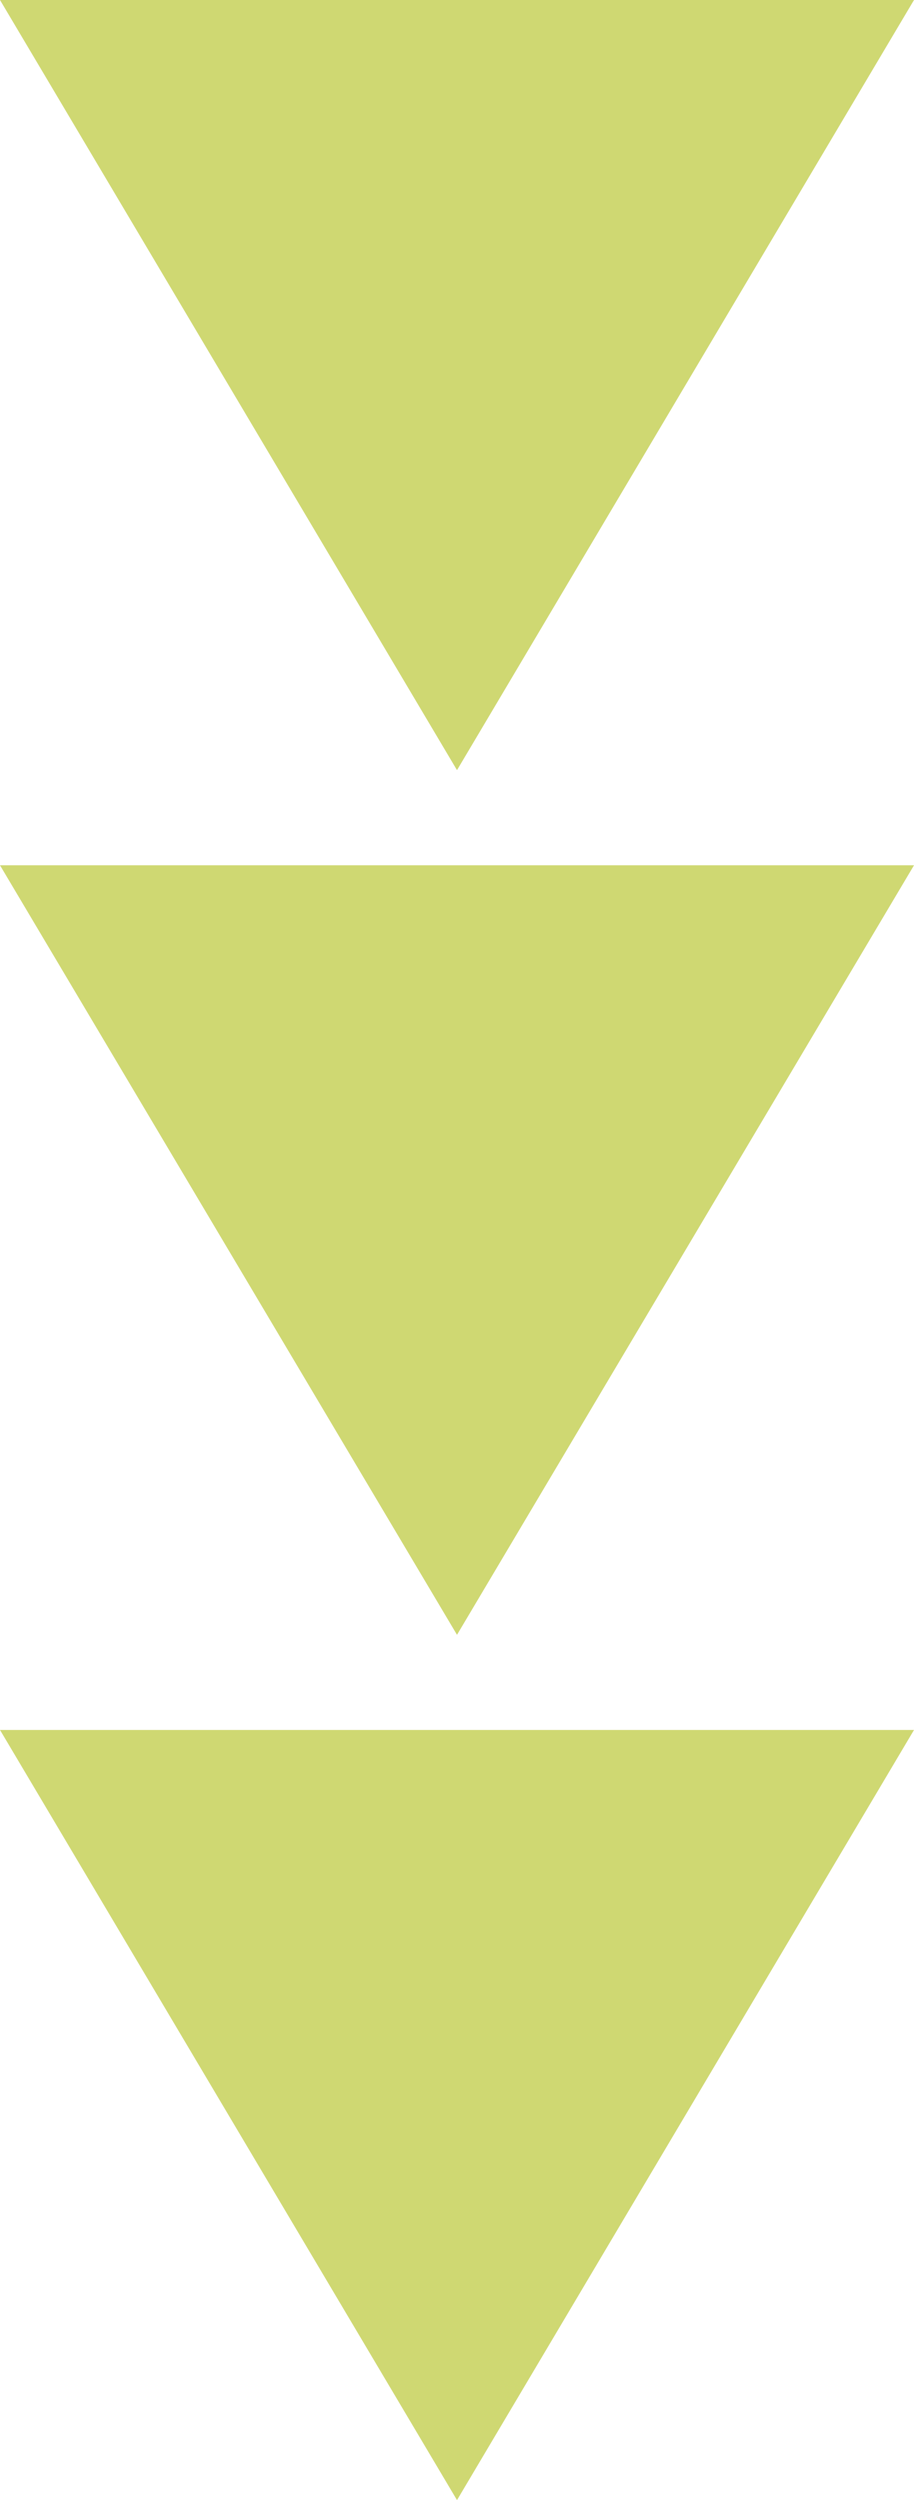
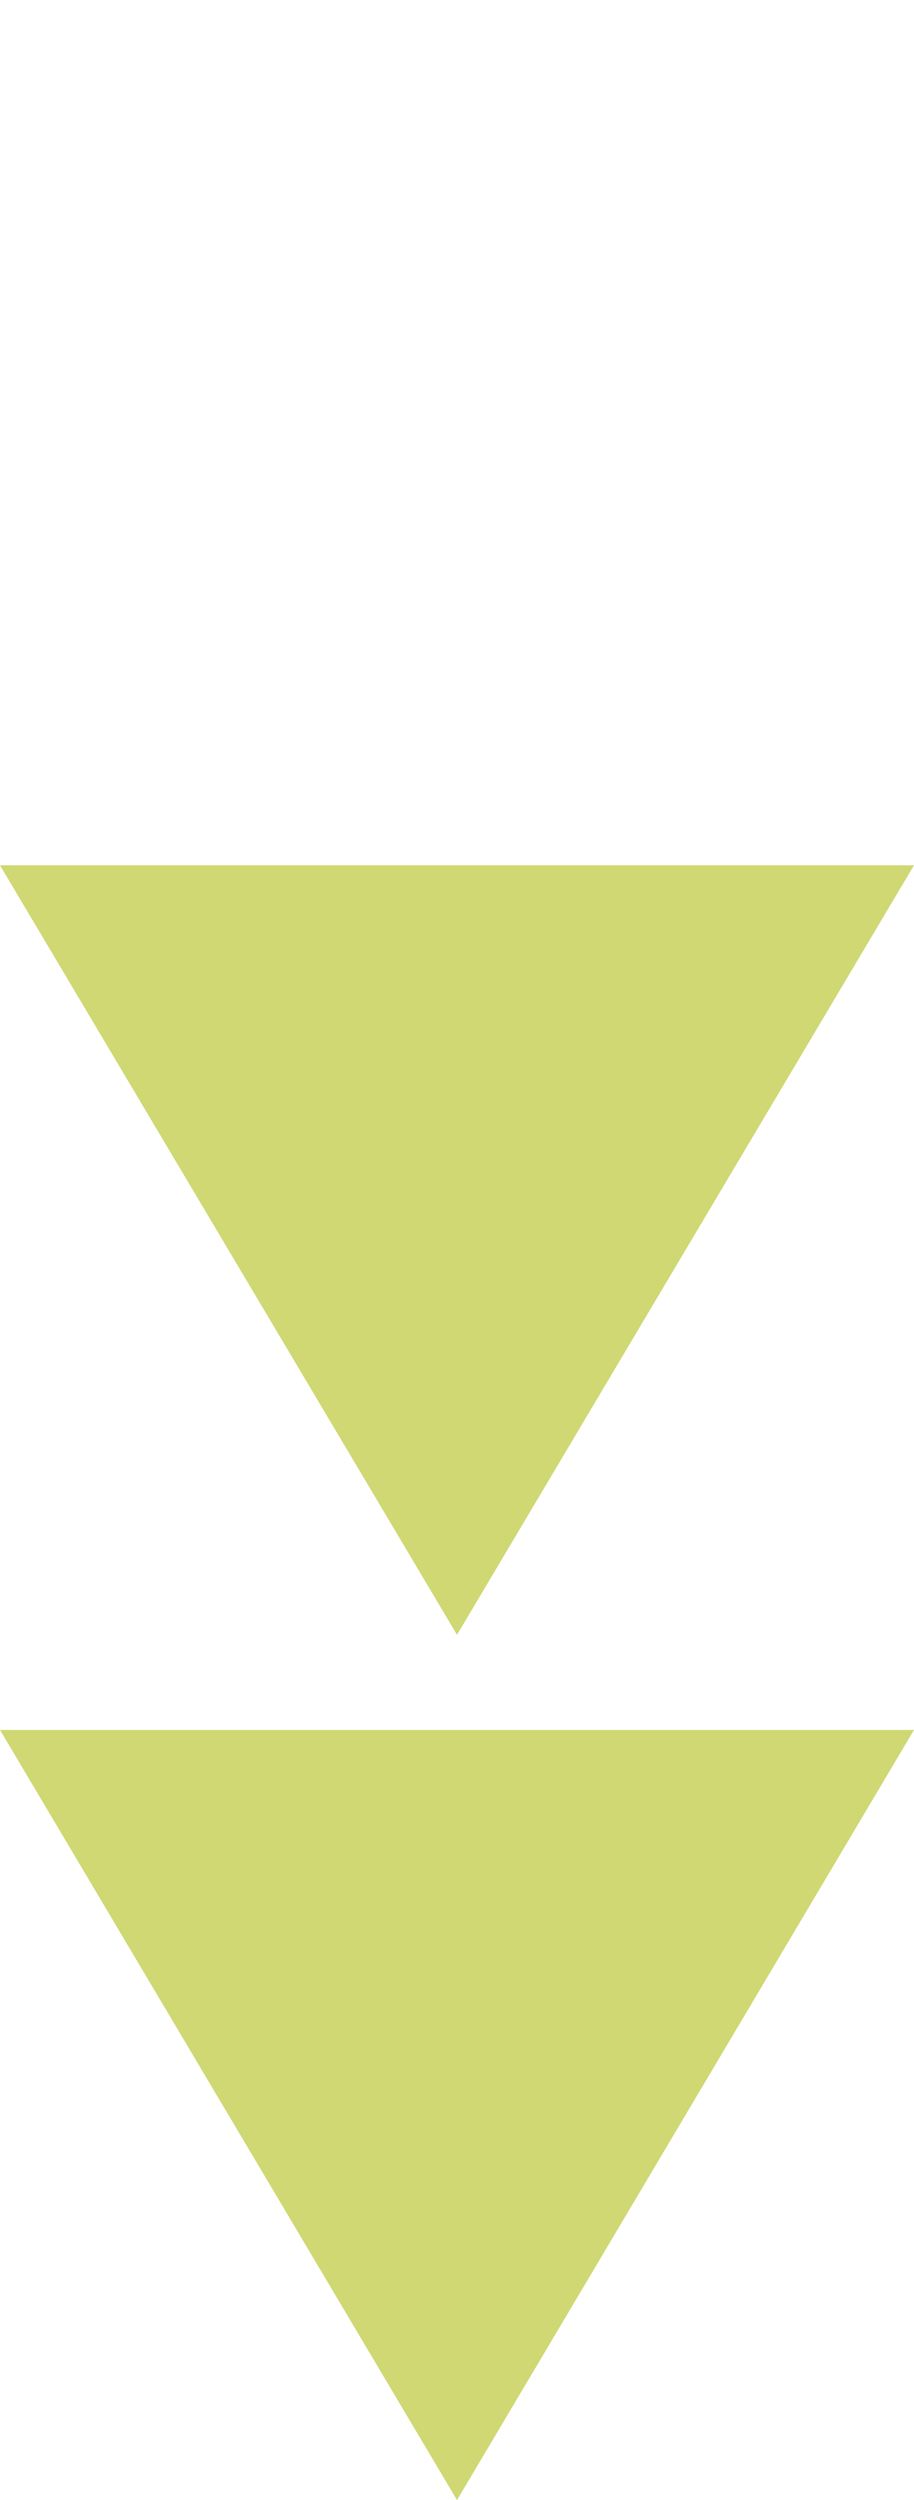
<svg xmlns="http://www.w3.org/2000/svg" id="_イヤー_1" viewBox="0 0 15 41">
  <defs>
    <style>.cls-1{fill:#cfd872;}</style>
  </defs>
  <polygon class="cls-1" points="7.5 26.81 15 14.19 0 14.19 7.5 26.81" />
  <polygon class="cls-1" points="7.5 41 15 28.37 0 28.37 7.5 41" />
-   <polygon class="cls-1" points="7.5 12.63 15 0 0 0 7.5 12.63" />
</svg>